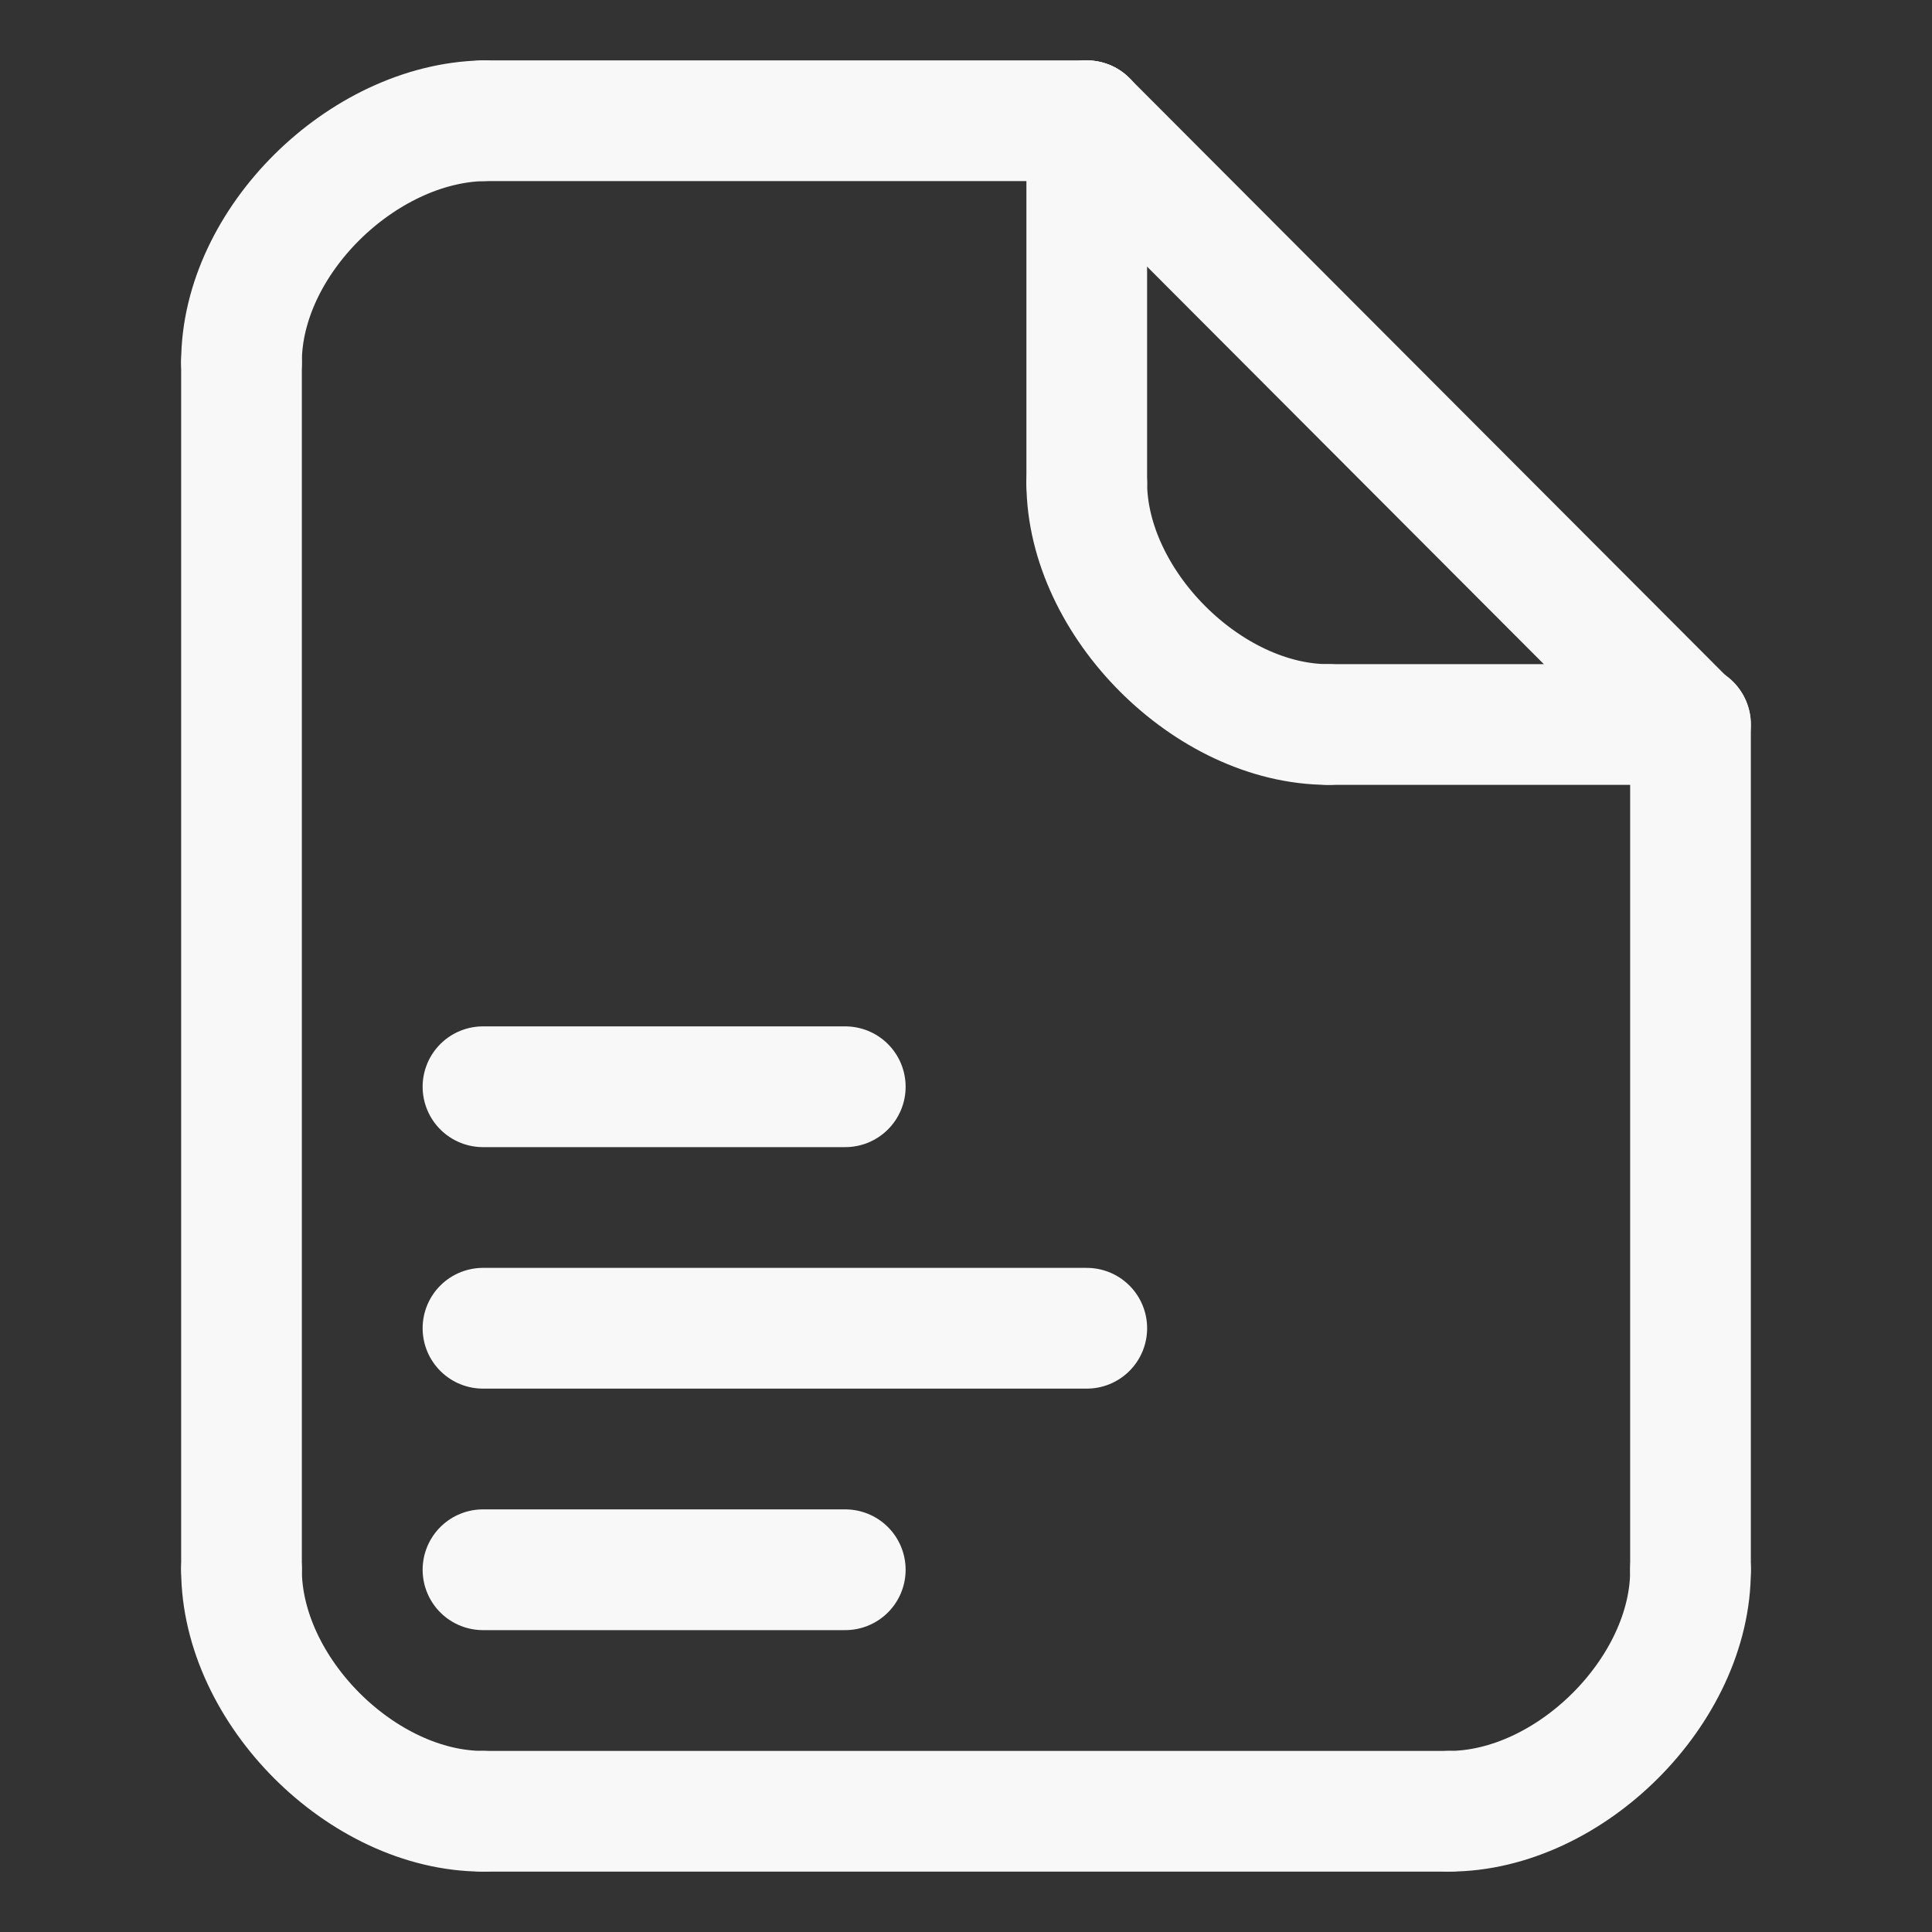
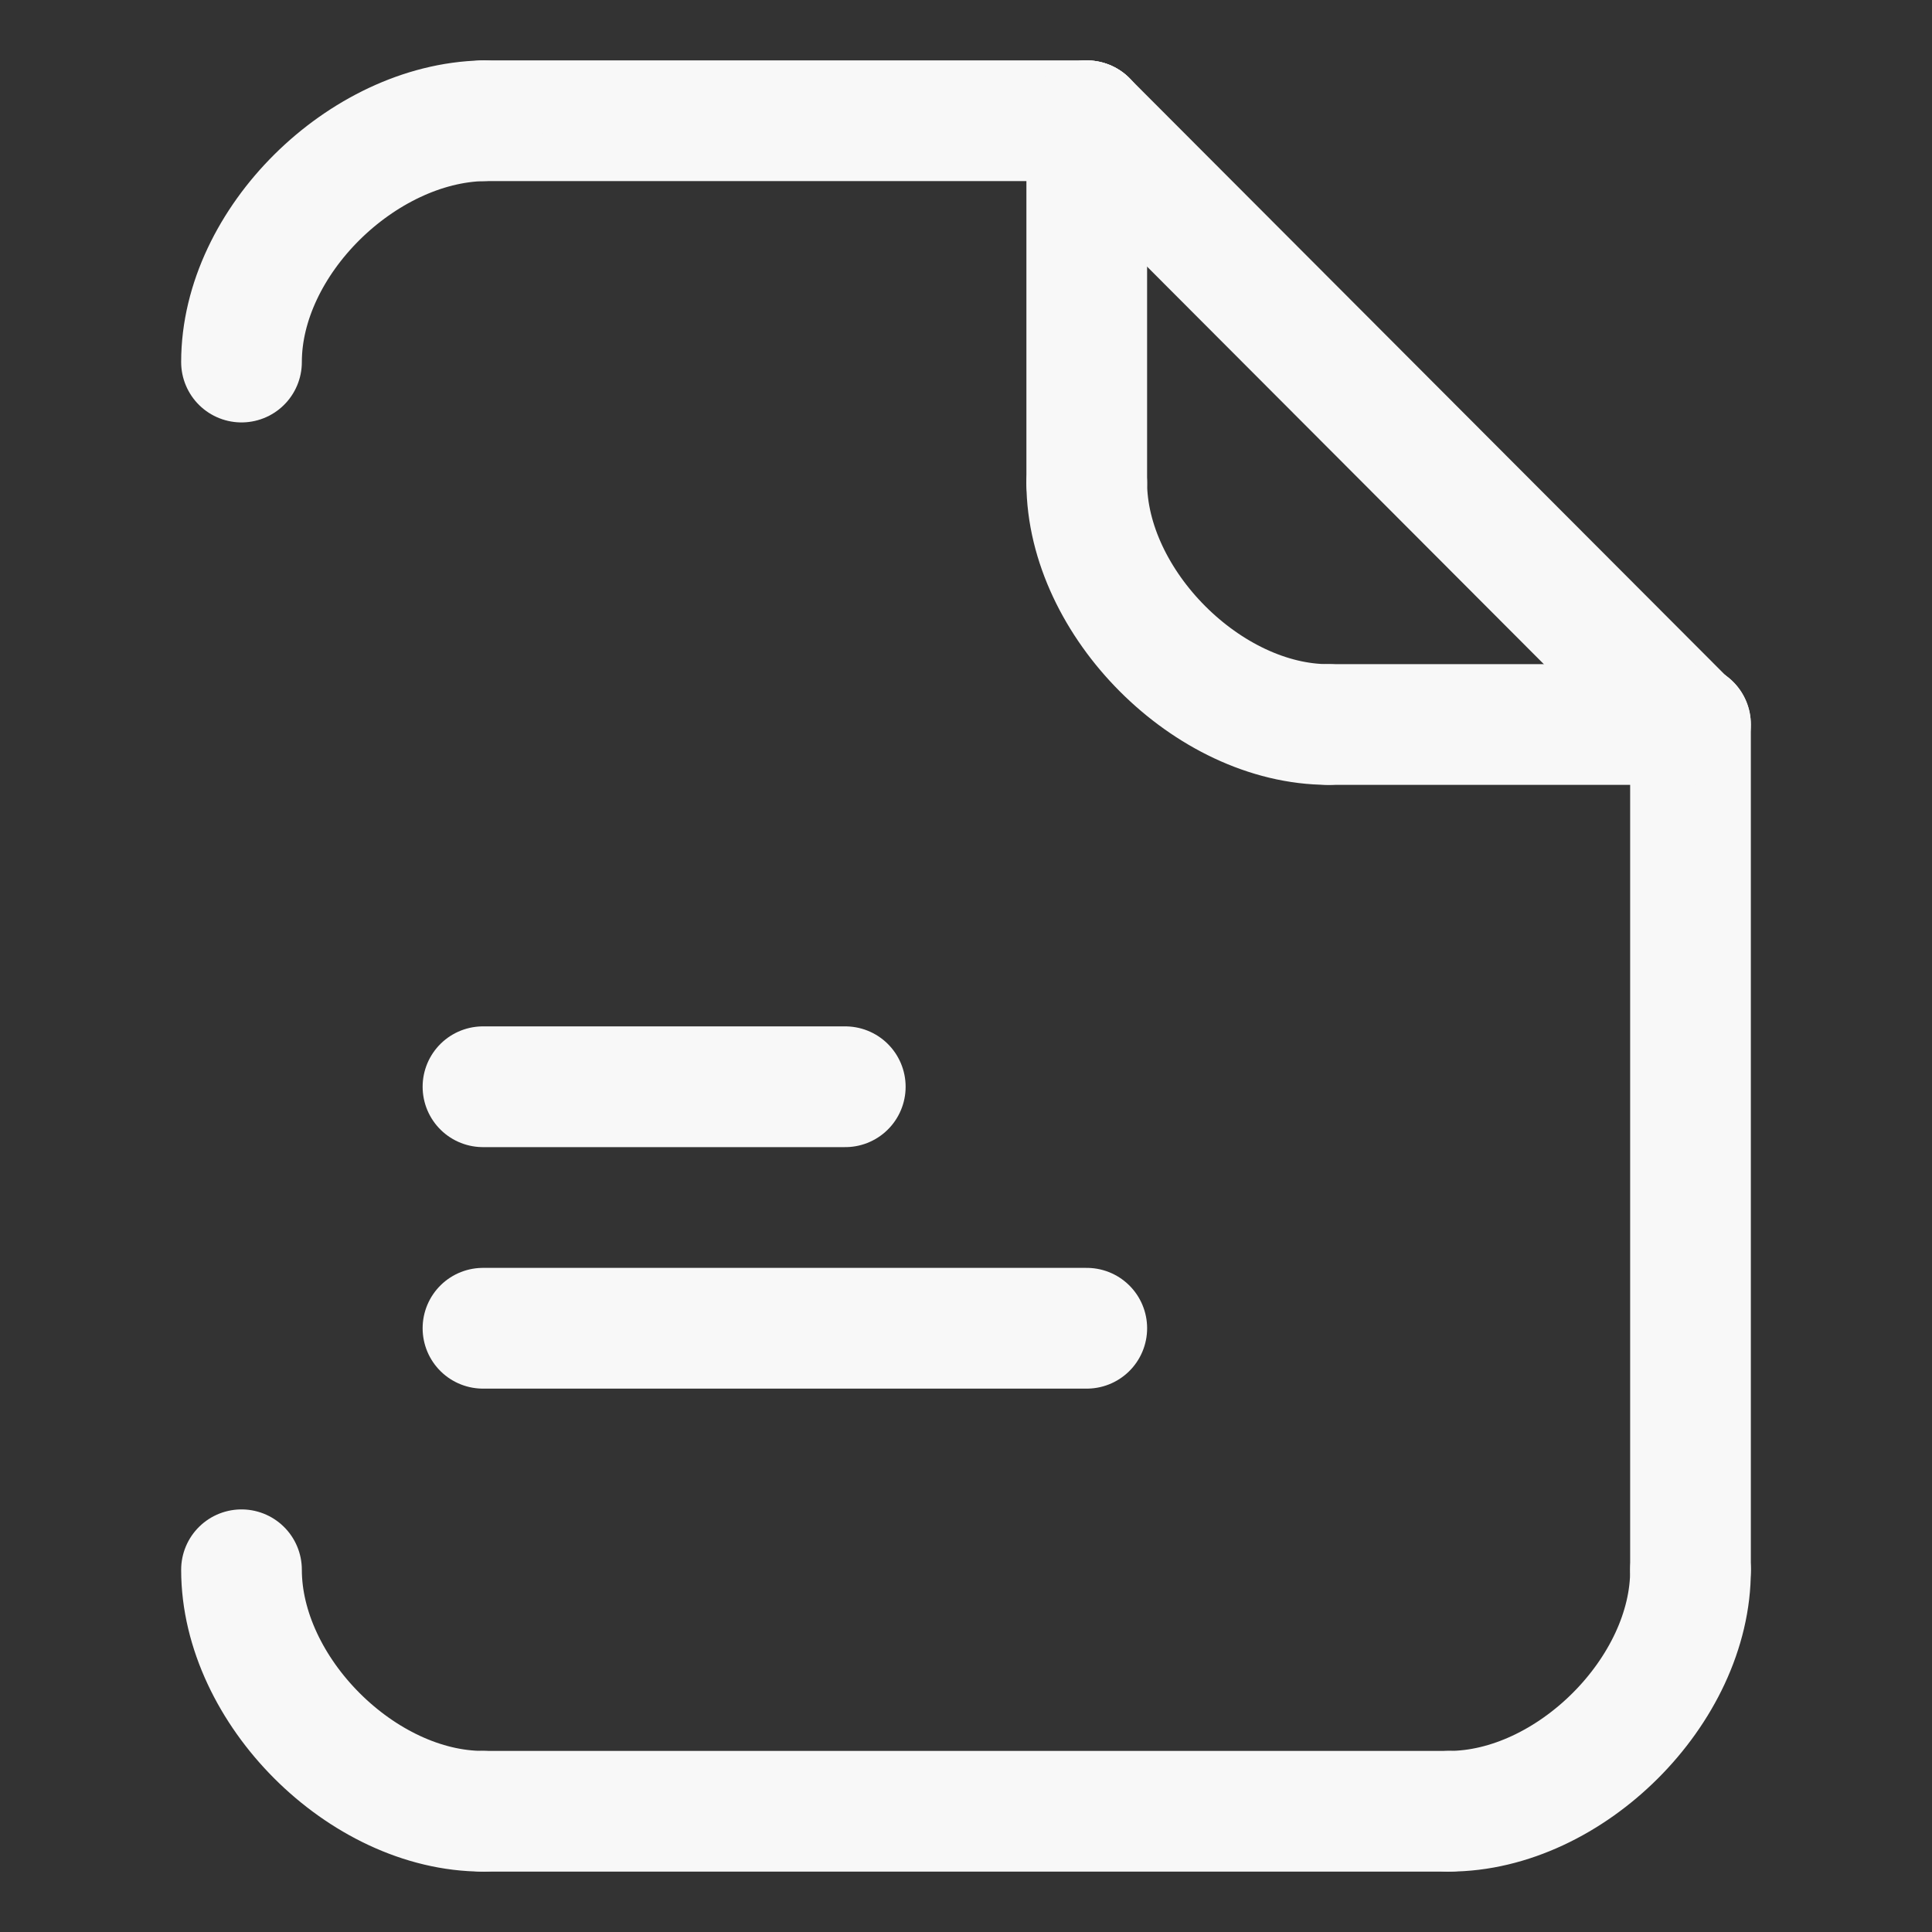
<svg xmlns="http://www.w3.org/2000/svg" width="900" height="900" viewBox="0 0 900 900" fill="none">
  <rect x="0" y="0" width="900" height="900" fill="#333333" stroke="none" />
-   <path d="M112.5 168.75V730.981" stroke="#F8F8F8" stroke-width="56.222" stroke-linecap="round" />
  <path d="M787.5 337.5V731.25" stroke="#F8F8F8" stroke-width="56.222" stroke-linecap="round" stroke-linejoin="round" />
  <path d="M225 56.25H506.25" stroke="#F8F8F8" stroke-width="56.222" stroke-linecap="round" stroke-linejoin="round" />
  <path d="M225 843.75H675" stroke="#F8F8F8" stroke-width="56.222" stroke-linecap="round" />
  <path d="M787.5 731.25C787.807 787.436 731.25 843.75 675 843.75" stroke="#F8F8F8" stroke-width="56.222" stroke-linecap="round" stroke-linejoin="round" />
  <path d="M112.5 731.25C112.5 787.5 168.75 843.75 225 843.75" stroke="#F8F8F8" stroke-width="56.222" stroke-linecap="round" stroke-linejoin="round" />
  <path d="M112.5 168.668C112.5 112.5 168.75 57.503 225 56.25" stroke="#F8F8F8" stroke-width="56.222" stroke-linecap="round" stroke-linejoin="round" />
  <path d="M787.193 337.752L506.25 56.25" stroke="#F8F8F8" stroke-width="56.222" stroke-linecap="round" stroke-linejoin="round" />
  <path d="M506.25 225C506.423 280.944 562.727 337.5 618.75 337.5" stroke="#F8F8F8" stroke-width="56.222" stroke-linecap="round" stroke-linejoin="round" />
  <path d="M506.25 225V56.25" stroke="#F8F8F8" stroke-width="56.222" stroke-linecap="round" stroke-linejoin="round" />
  <path d="M618.75 337.5H787.5" stroke="#F8F8F8" stroke-width="56.222" stroke-linecap="round" stroke-linejoin="round" />
-   <path d="M225 731.25H393.75" stroke="#F8F8F8" stroke-width="56.25" stroke-linecap="round" stroke-linejoin="round" />
  <path d="M225 618.75H506.25" stroke="#F8F8F8" stroke-width="56.25" stroke-linecap="round" stroke-linejoin="round" />
  <path d="M225 506.25H393.75" stroke="#F8F8F8" stroke-width="56.25" stroke-linecap="round" stroke-linejoin="round" />
</svg>